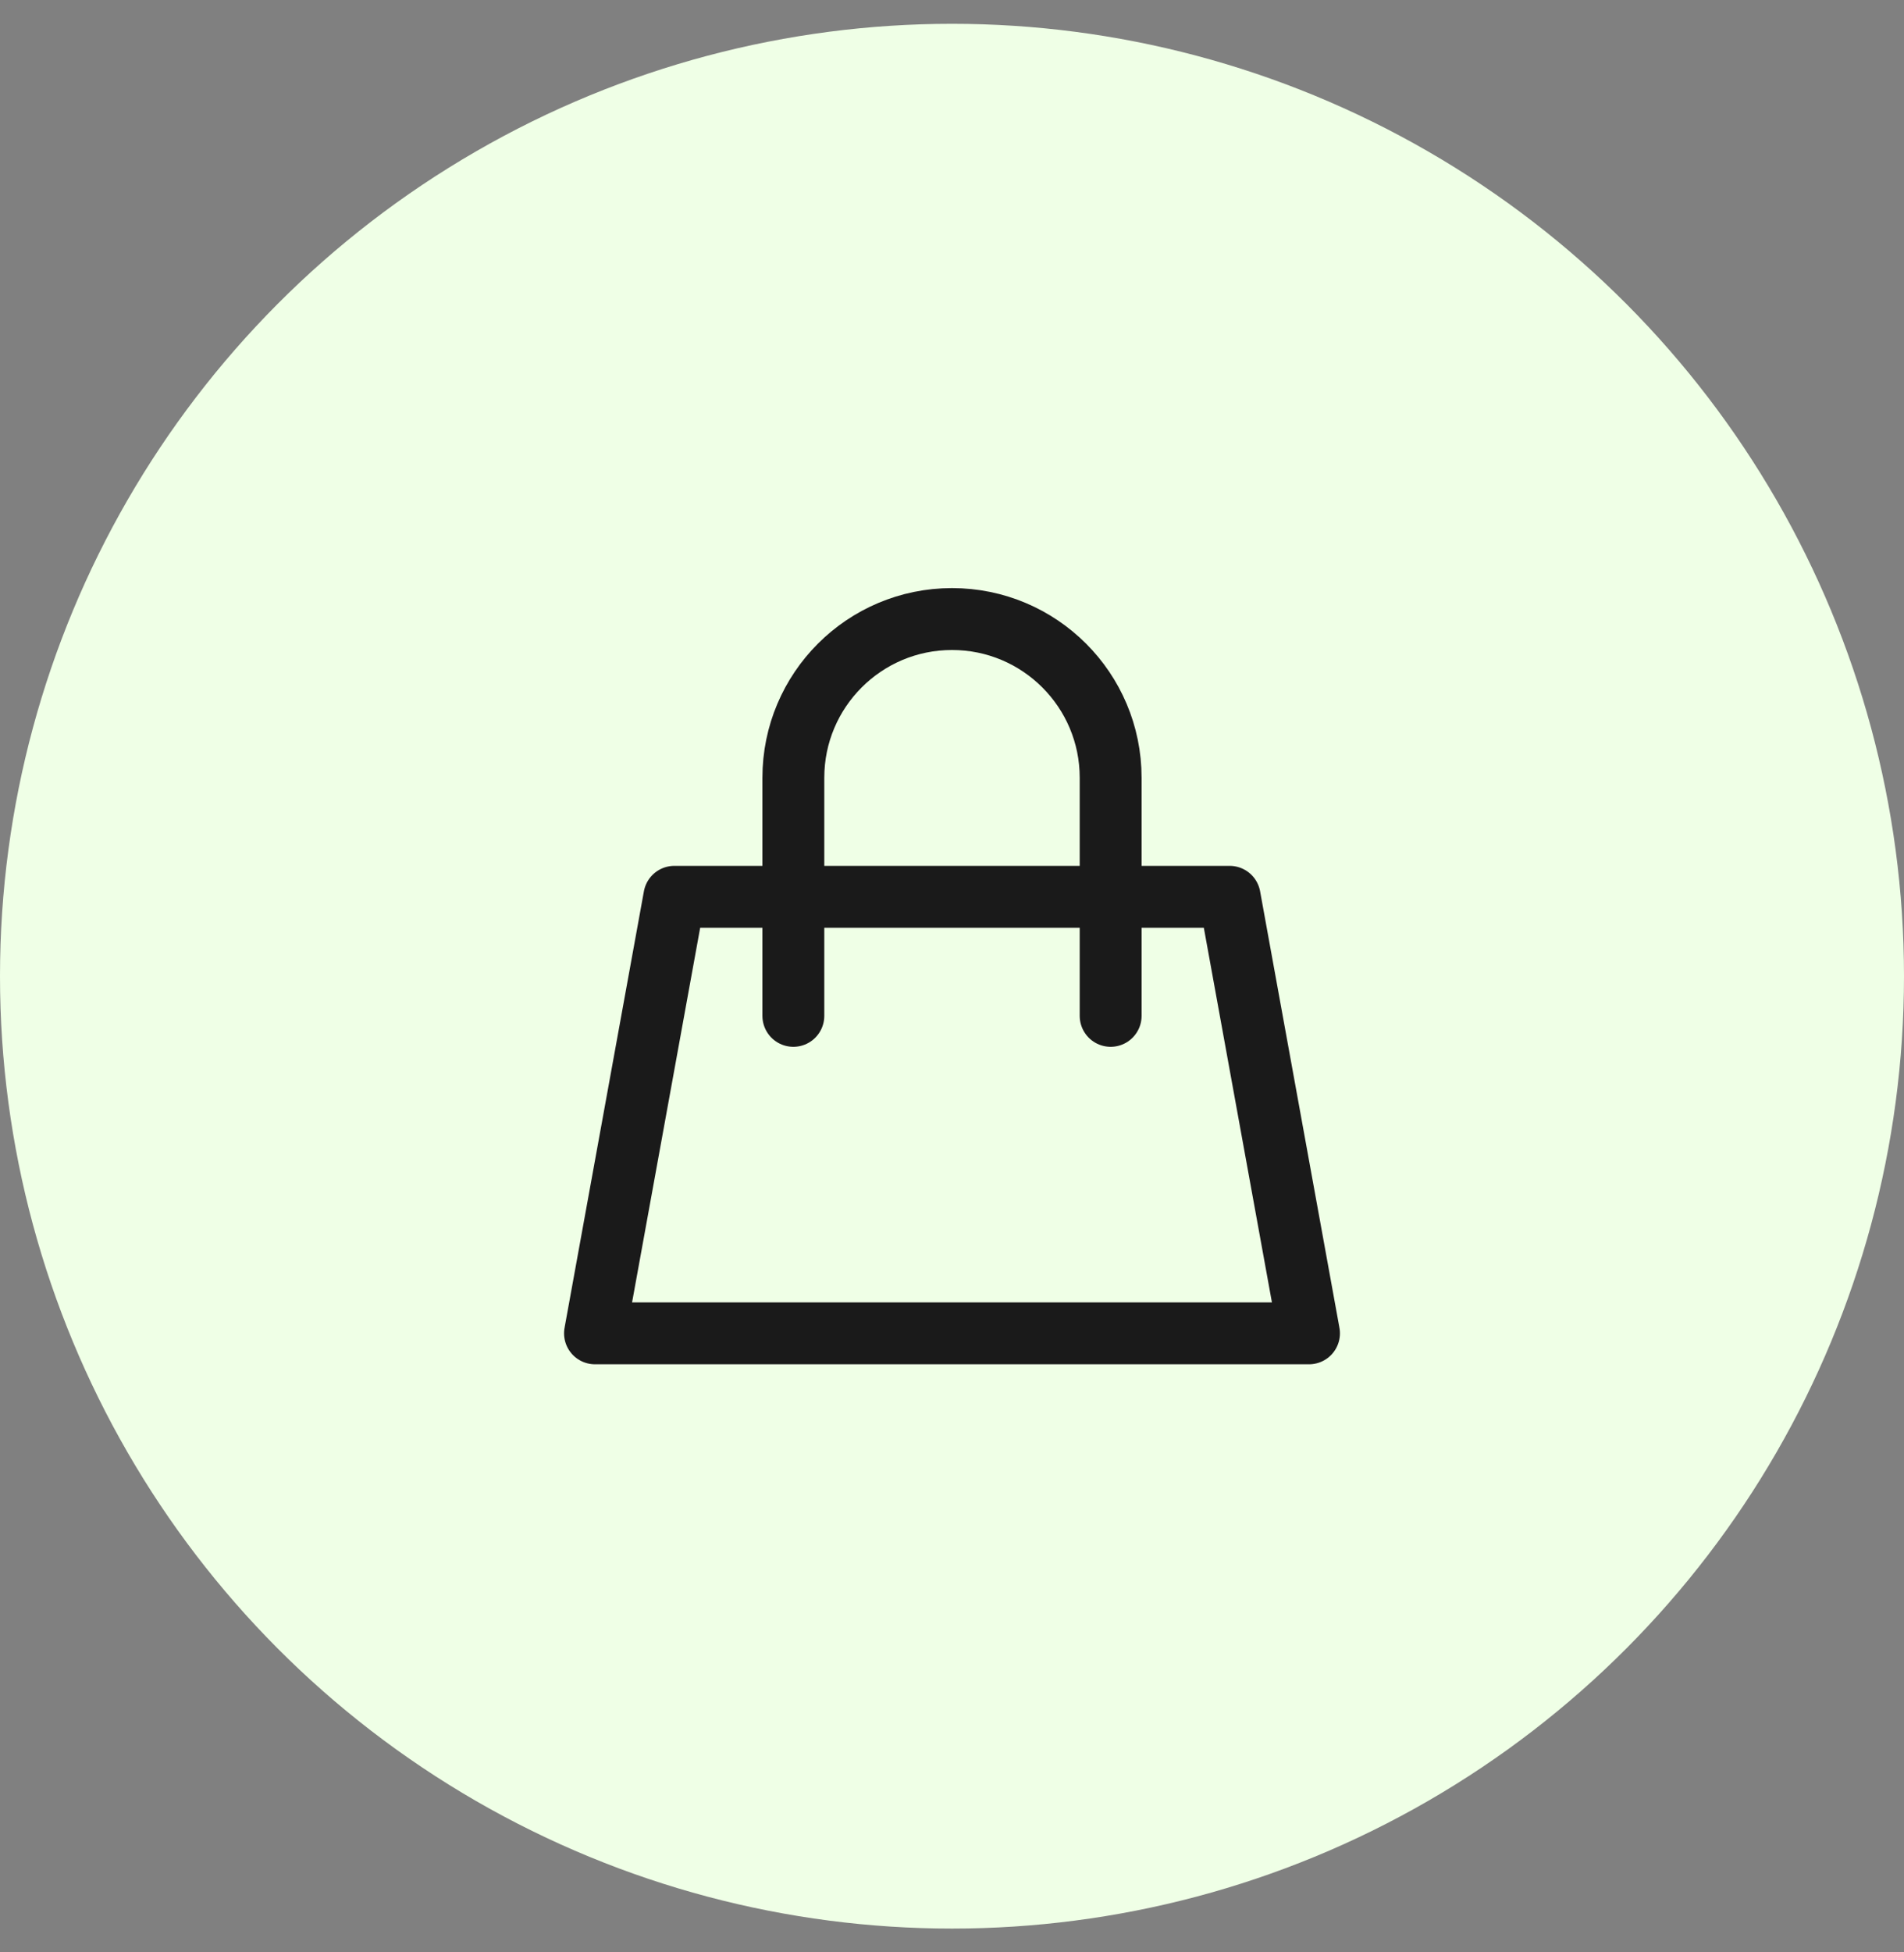
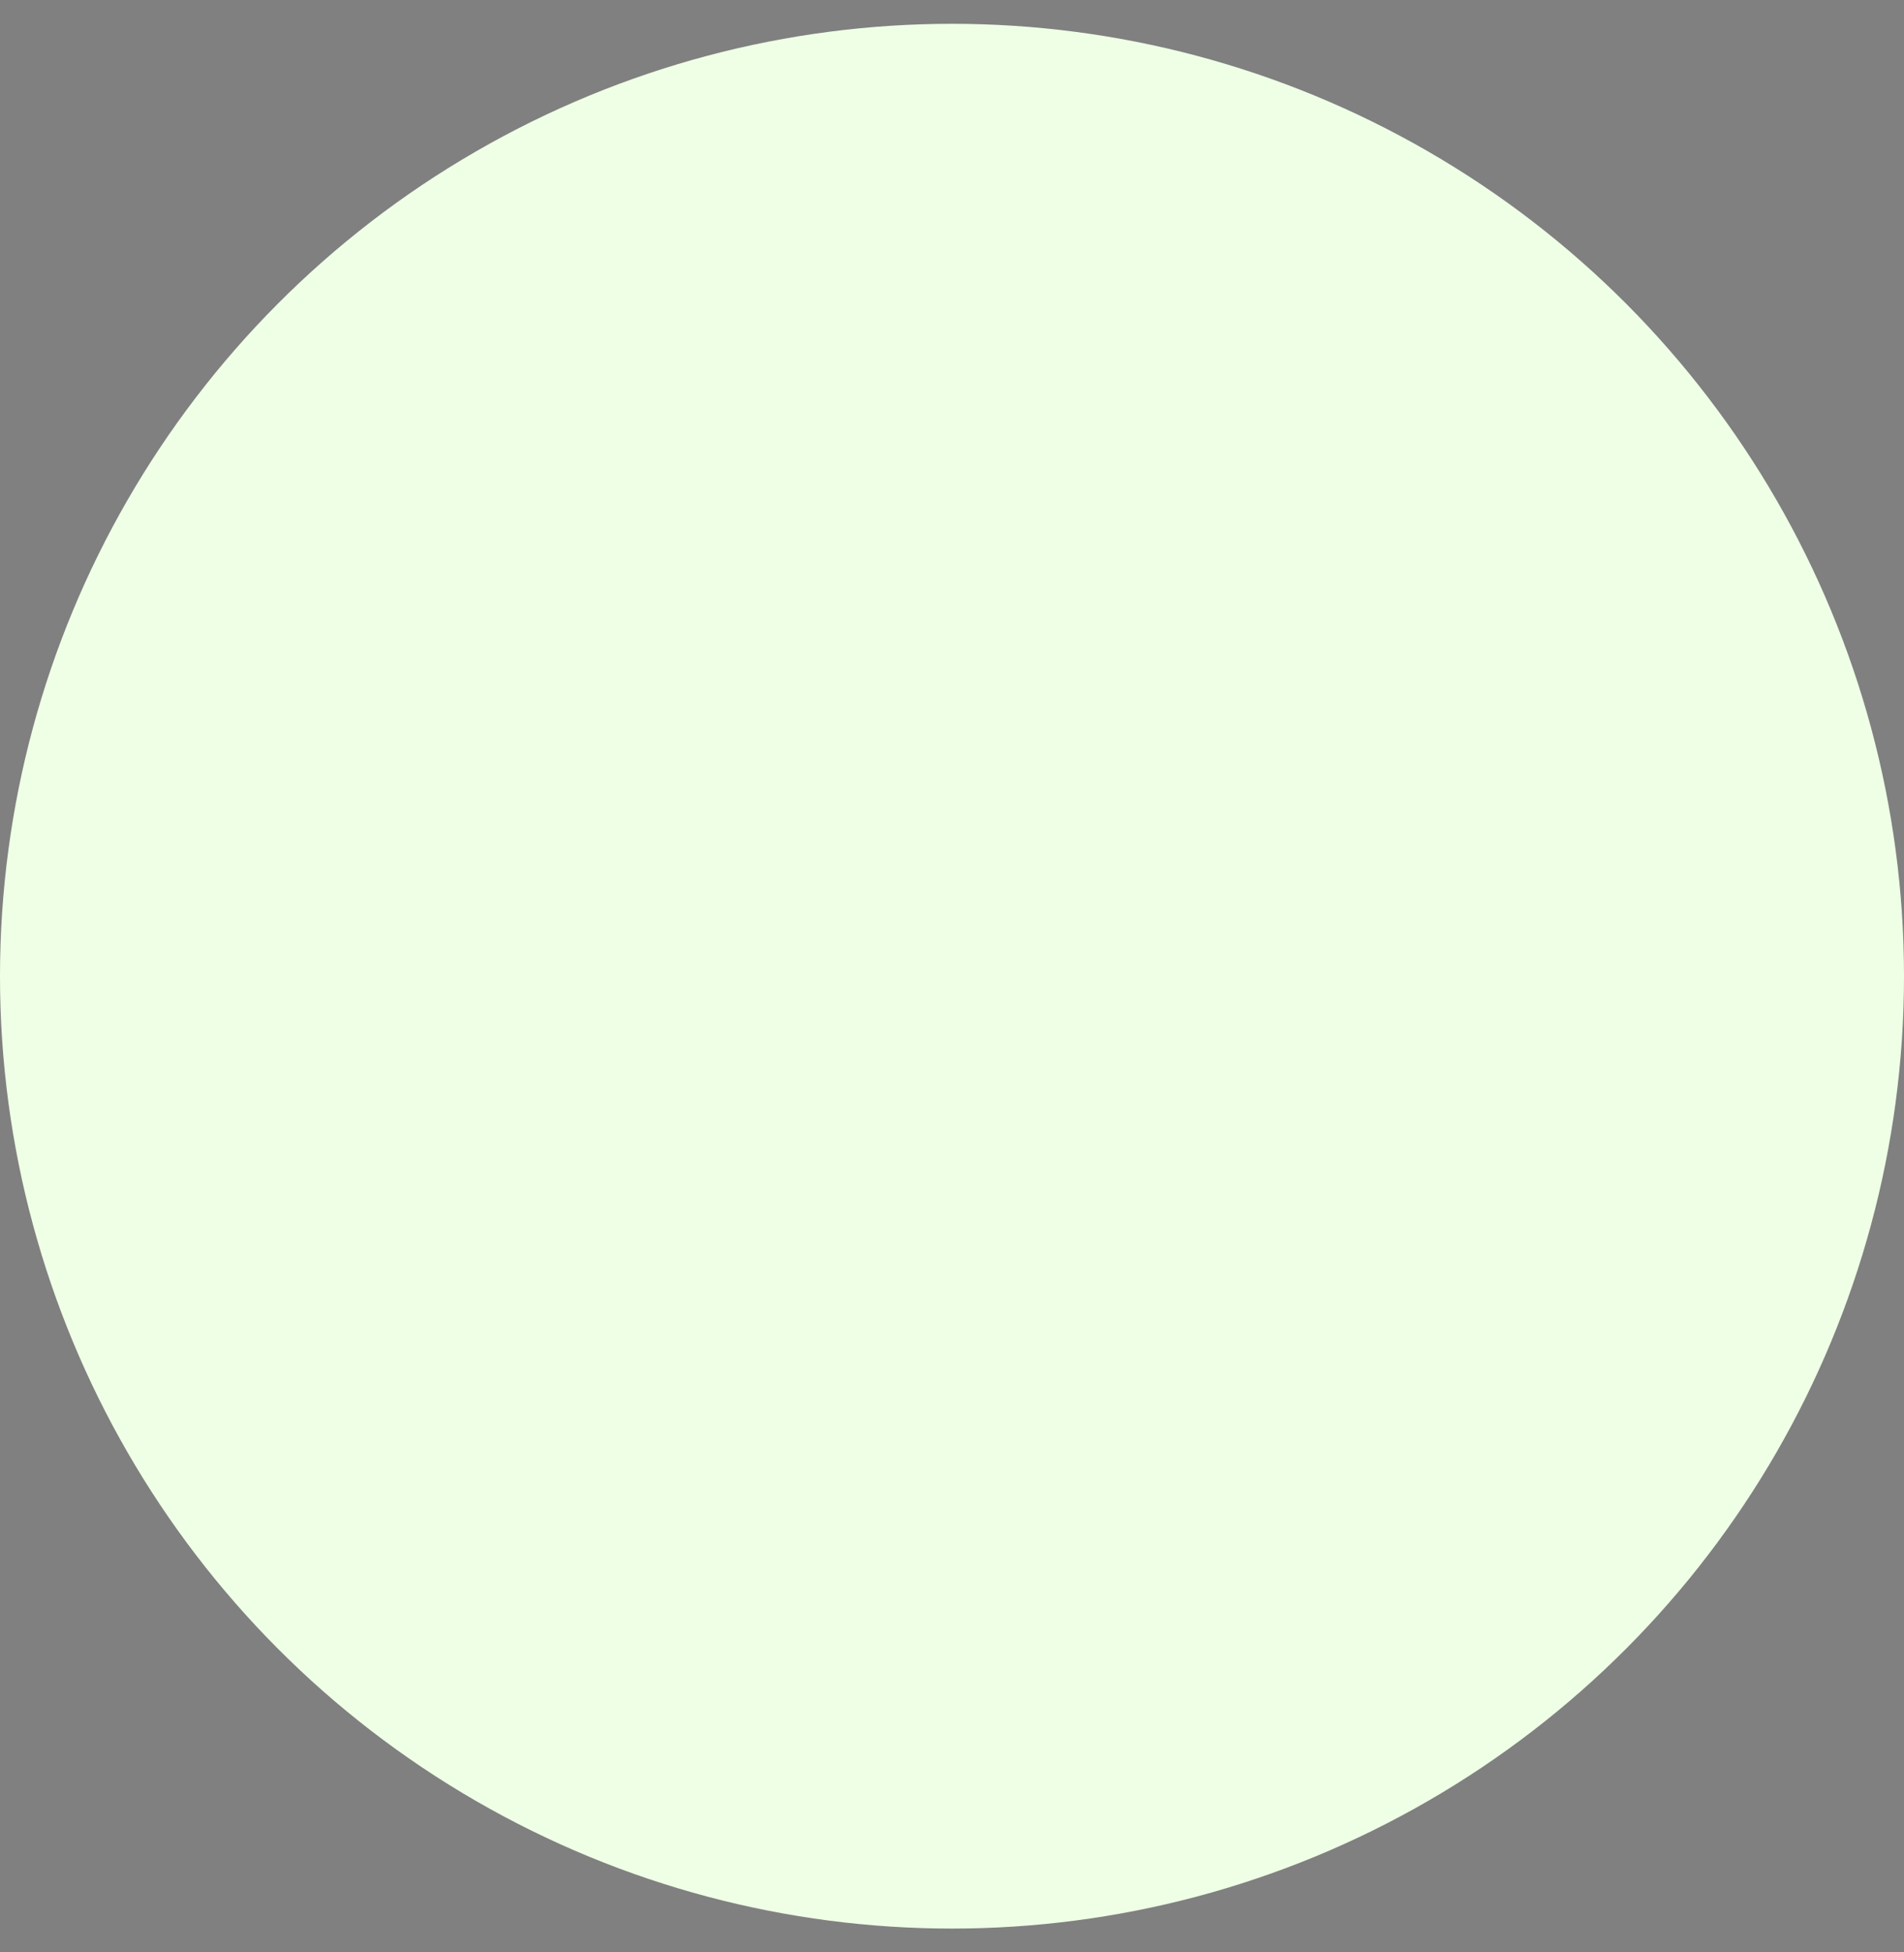
<svg xmlns="http://www.w3.org/2000/svg" width="40" height="41" viewBox="0 0 40 41" fill="none">
  <rect x="0" y="0" width="40" height="41" fill="#808080" stroke="none" />
  <circle cx="20" cy="20.5" r="20" fill="#EFFFE6" />
-   <path d="M16.667 18.833H14.167L12.5 28H27.5L25.833 18.833H23.333M16.667 18.833V16.333C16.667 14.492 18.159 13 20 13V13C21.841 13 23.333 14.492 23.333 16.333V18.833M16.667 18.833H23.333M16.667 18.833V21.333M23.333 18.833V21.333" stroke="#1A1A1A" stroke-width="1.3" stroke-linecap="round" stroke-linejoin="round" />
</svg>